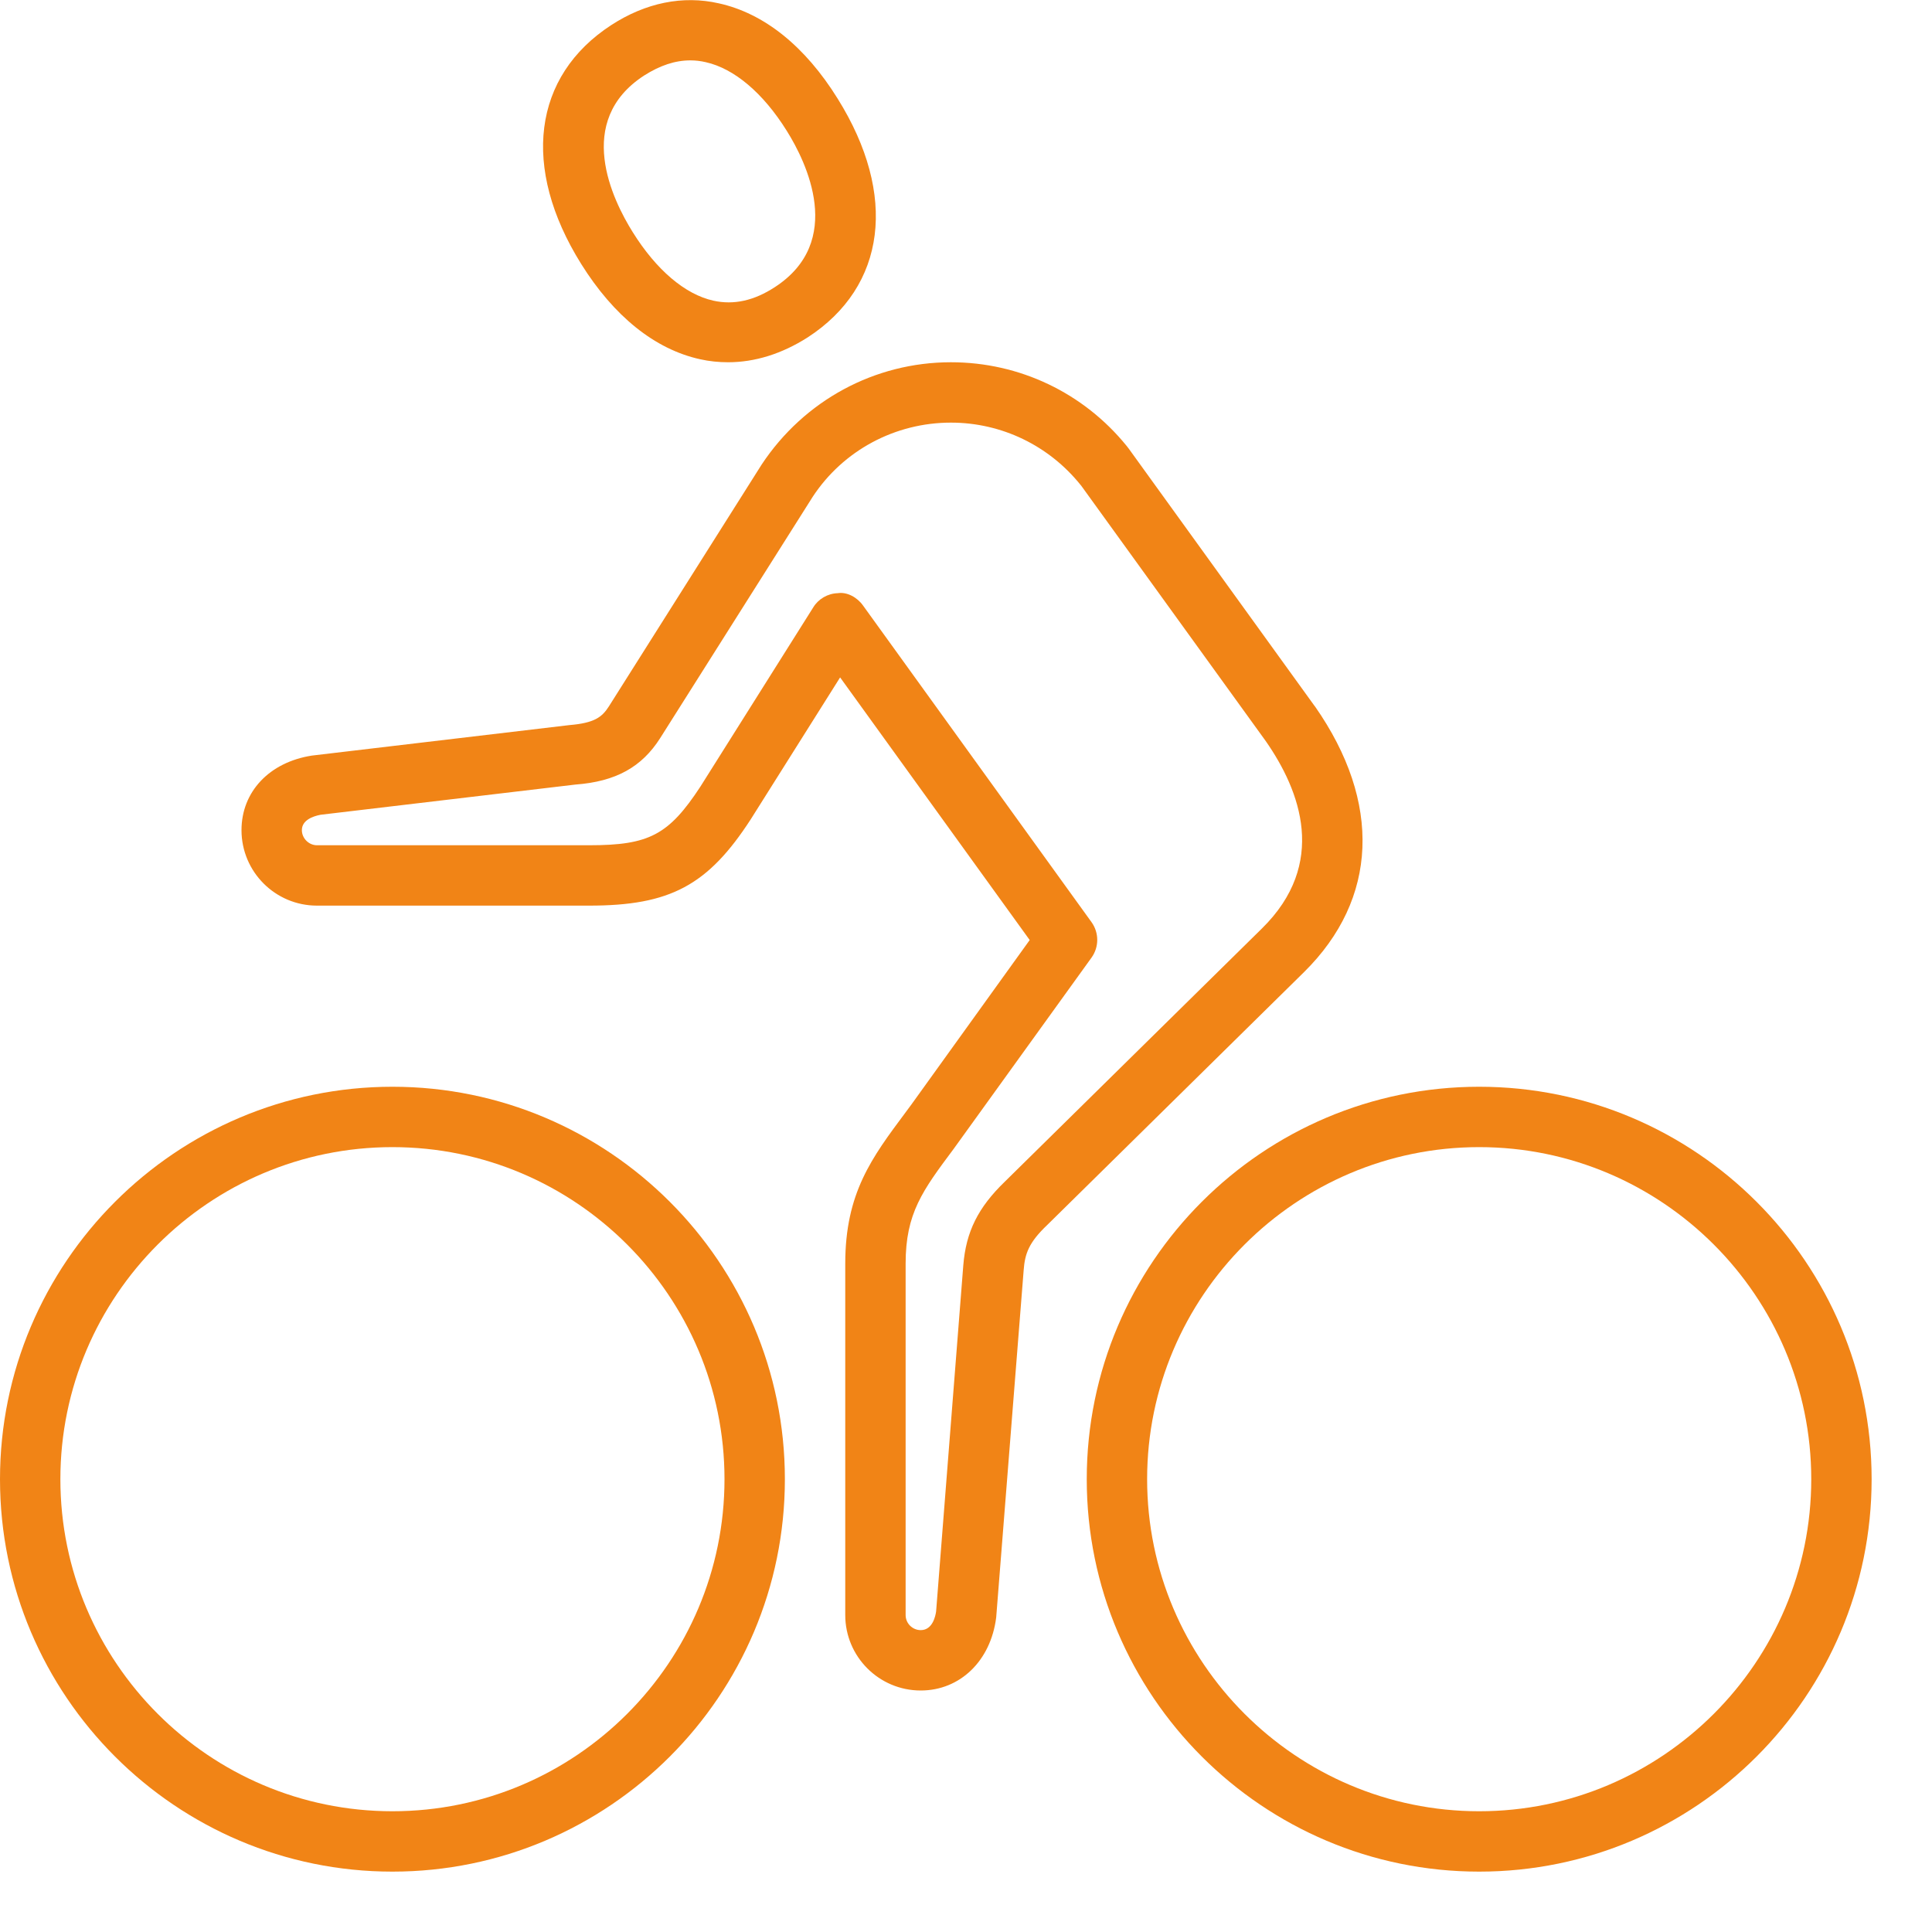
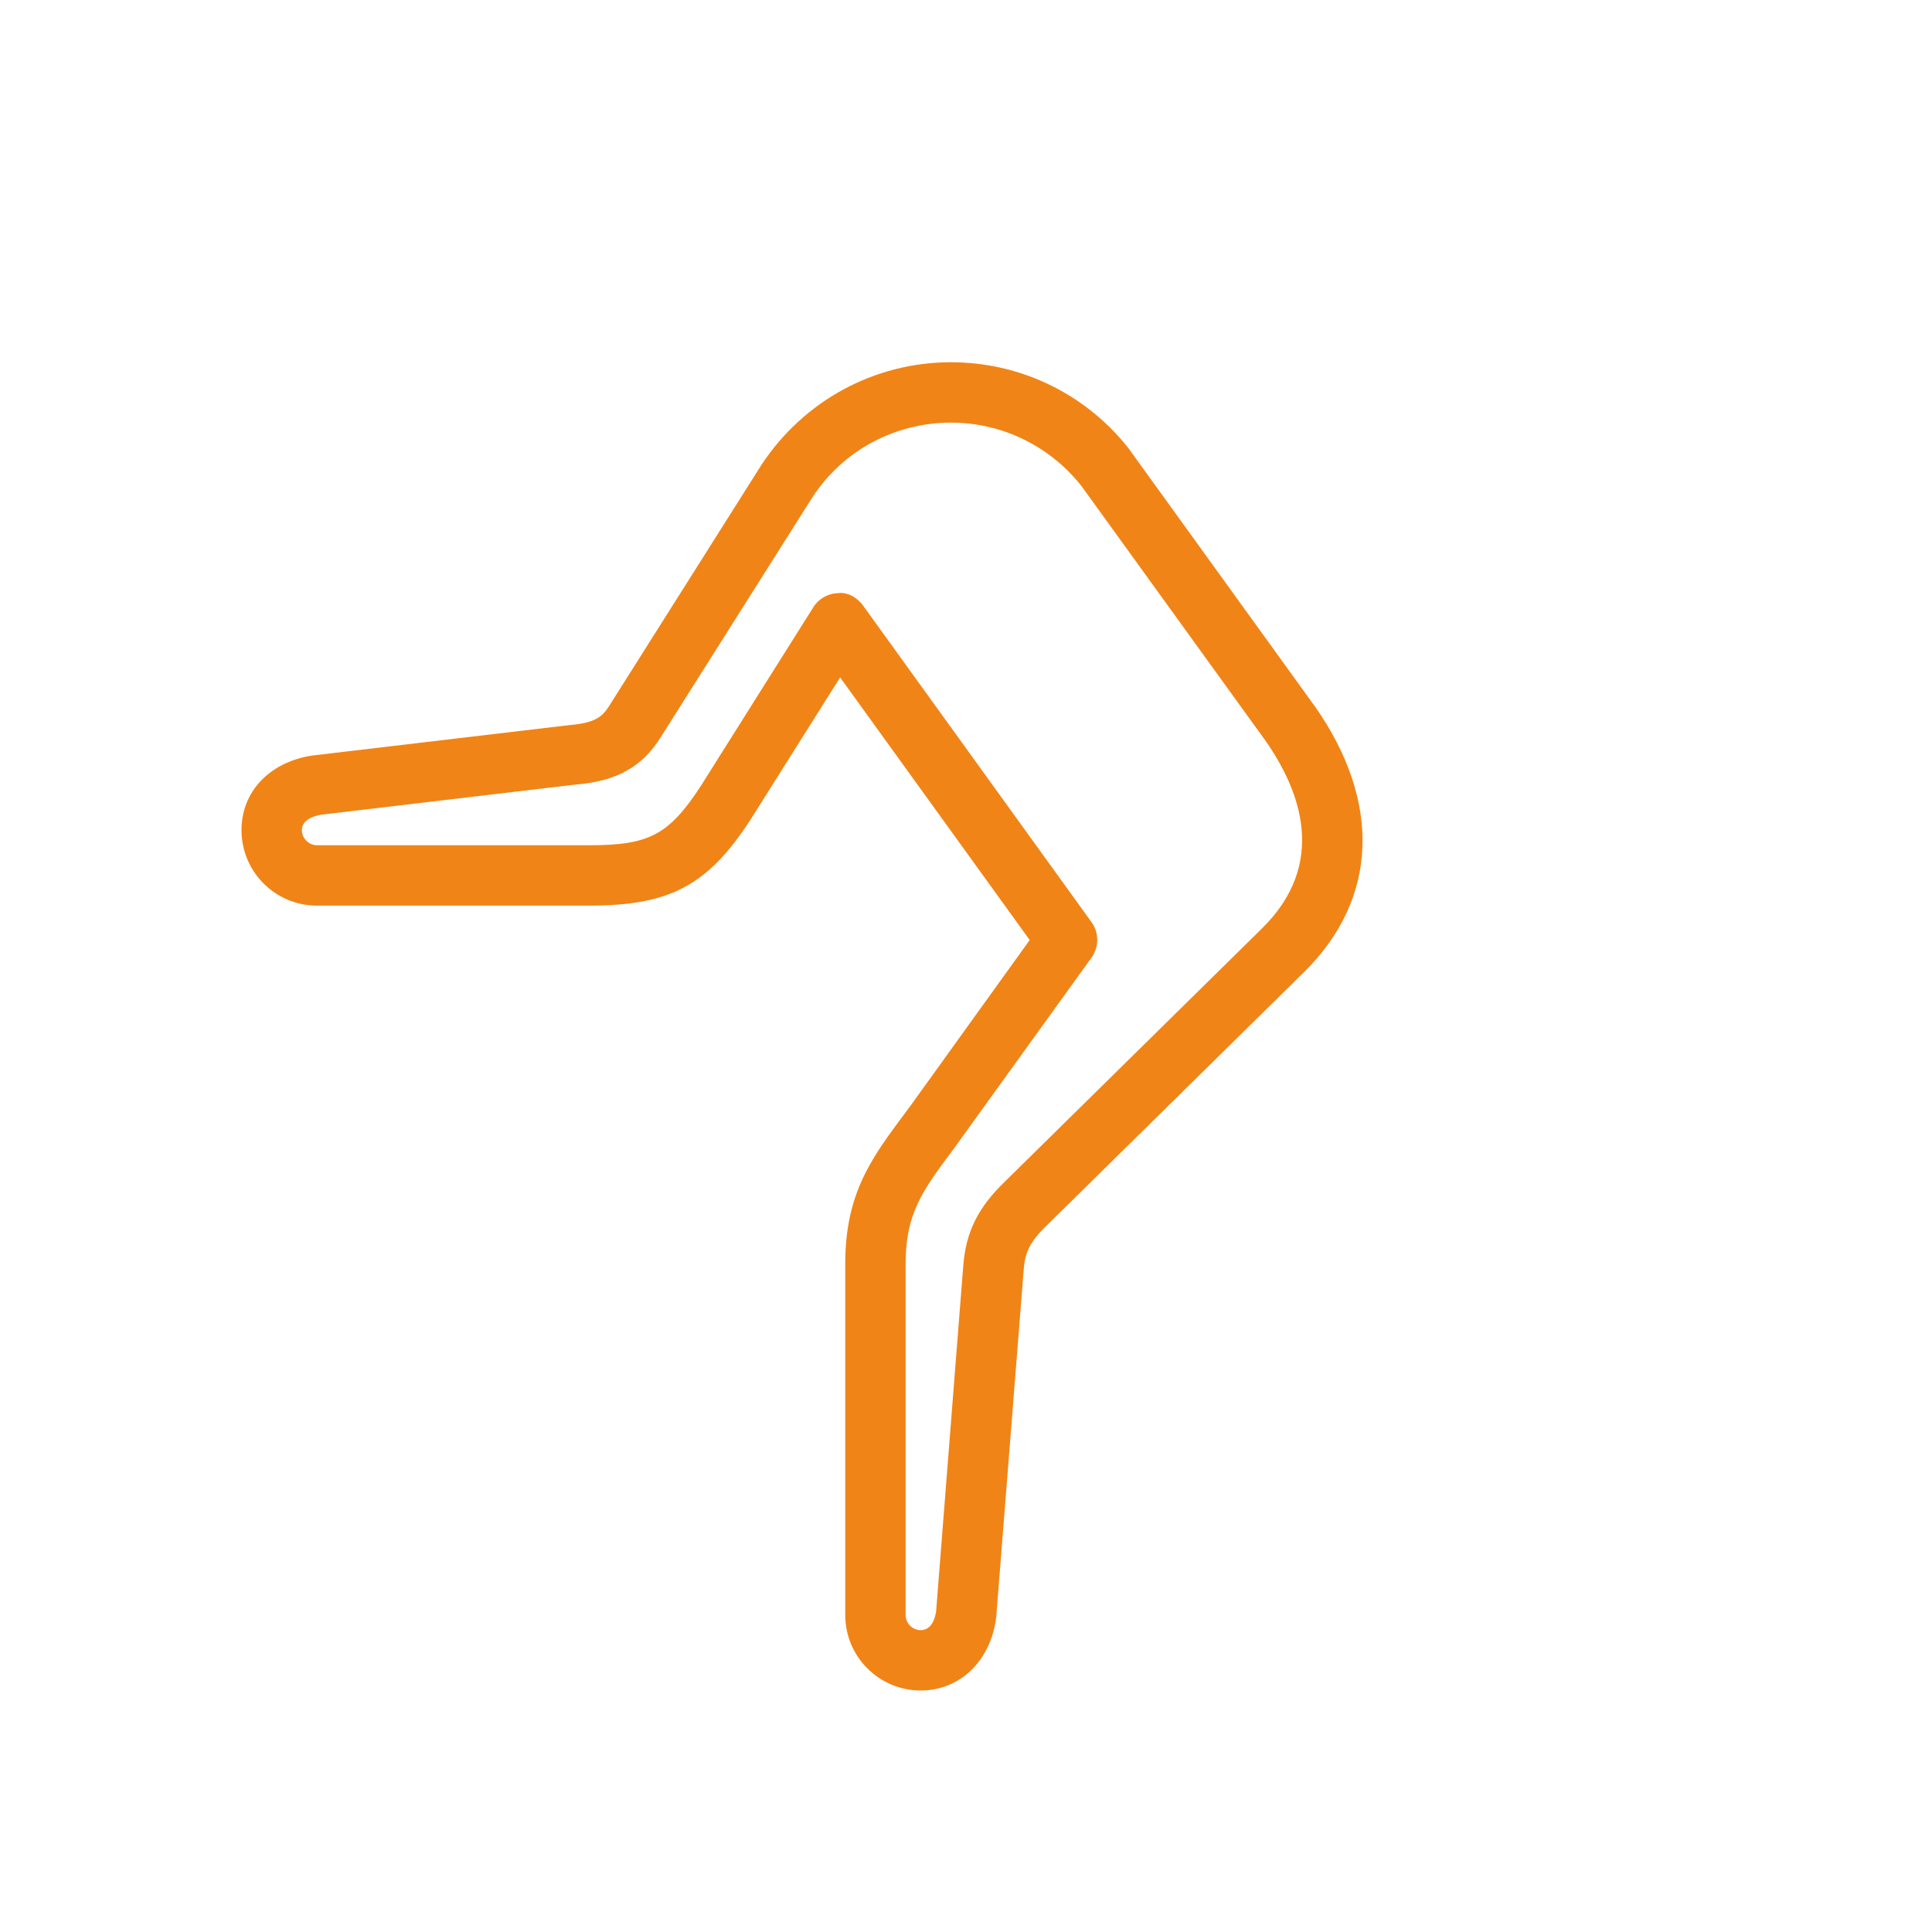
<svg xmlns="http://www.w3.org/2000/svg" version="1.1" id="Ebene_1" x="0px" y="0px" viewBox="0 0 64 64" style="enable-background:new 0 0 64 64;" xml:space="preserve">
  <style type="text/css">
	.st0{fill-rule:evenodd;clip-rule:evenodd;fill:#F18416;}
</style>
  <g id="_x36_4px-Line">
    <g id="act-cycling">
	</g>
-     <path id="Shape" class="st0" d="M26,49c0-7.17-5.83-13-13-13S0,41.83,0,49s5.83,13,13,13S26,56.17,26,49L26,49z M2,49   c0-6.06,4.93-11,11-11s11,4.94,11,11s-4.93,11-11,11S2,55.06,2,49L2,49z" />
-     <path id="Shape_00000173143839943240179720000014485443725864364220_" class="st0" d="M49,36c-7.17,0-13,5.83-13,13s5.83,13,13,13   s13-5.83,13-13S56.17,36,49,36L49,36z M49,60c-6.06,0-11-4.94-11-11s4.94-11,11-11s11,4.94,11,11S55.06,60,49,60L49,60z" />
    <path id="Shape_00000157995177365523478500000007302410090020316069_" class="st0" d="M43.56,23.4   C43.56,23.4,43.56,23.4,43.56,23.4c-0.01-0.01-0.01-0.01-0.01-0.01l-6.16-8.53c-0.02-0.03-0.05-0.06-0.07-0.09   C35.89,13.01,33.77,12,31.5,12c-2.52,0-4.86,1.26-6.27,3.39l-5.06,8.01c-0.23,0.36-0.48,0.55-1.31,0.62l-8.53,1.01   C8.92,25.25,8,26.23,8,27.5c0,1.38,1.12,2.5,2.5,2.5l9.02,0c2.68,0,3.93-0.67,5.35-2.86l2.96-4.7l6.28,8.7l-3.92,5.45l-0.2,0.27   C28.88,38.35,28,39.52,28,41.86V53.5c0,1.38,1.12,2.5,2.5,2.5c1.3,0,2.32-0.98,2.5-2.42l0.91-11.5c0.04-0.55,0.17-0.92,0.78-1.5   l8.51-8.38C45.65,29.78,45.78,26.58,43.56,23.4L43.56,23.4z M33.29,39.14c-0.89,0.86-1.29,1.66-1.38,2.78l-0.9,11.46   C30.99,53.52,30.9,54,30.5,54c-0.27,0-0.5-0.22-0.5-0.5V41.86c0-1.67,0.56-2.42,1.59-3.8l4.57-6.34c0.25-0.35,0.25-0.82,0-1.17   l-7.57-10.49c-0.19-0.27-0.53-0.46-0.84-0.41c-0.33,0.01-0.64,0.19-0.81,0.47l-3.74,5.94C22.15,27.66,21.5,28,19.52,28l-9.02,0   c-0.27,0-0.5-0.23-0.5-0.5c0-0.33,0.36-0.46,0.62-0.51l8.44-1c1.34-0.1,2.2-0.58,2.81-1.54l5.05-7.99C27.93,14.92,29.65,14,31.5,14   c1.68,0,3.25,0.76,4.3,2.07c0,0,0,0,0.01,0.01l6.12,8.47v0c1.15,1.65,2.06,4.06-0.13,6.21L33.29,39.14L33.29,39.14z" />
-     <path id="Shape_00000045591741532270315620000008045074155289903495_" class="st0" d="M19.25,8.74c1.08,1.73,2.44,2.83,3.94,3.16   c0.31,0.07,0.62,0.1,0.93,0.1c0.89,0,1.78-0.28,2.63-0.82c2.61-1.69,2.99-4.72,1-7.91c-1.08-1.74-2.44-2.83-3.94-3.16   c-1.19-0.27-2.42-0.02-3.56,0.72C17.65,2.52,17.26,5.55,19.25,8.74L19.25,8.74z M21.34,2.5C21.86,2.17,22.36,2,22.87,2   c0.17,0,0.34,0.02,0.51,0.06c0.94,0.21,1.9,1.02,2.68,2.27c0.66,1.05,1.93,3.67-0.39,5.18c-0.69,0.45-1.36,0.6-2.04,0.45   c-0.94-0.21-1.89-1.02-2.67-2.27C20.29,6.62,19.01,4.01,21.34,2.5L21.34,2.5z" />
  </g>
</svg>